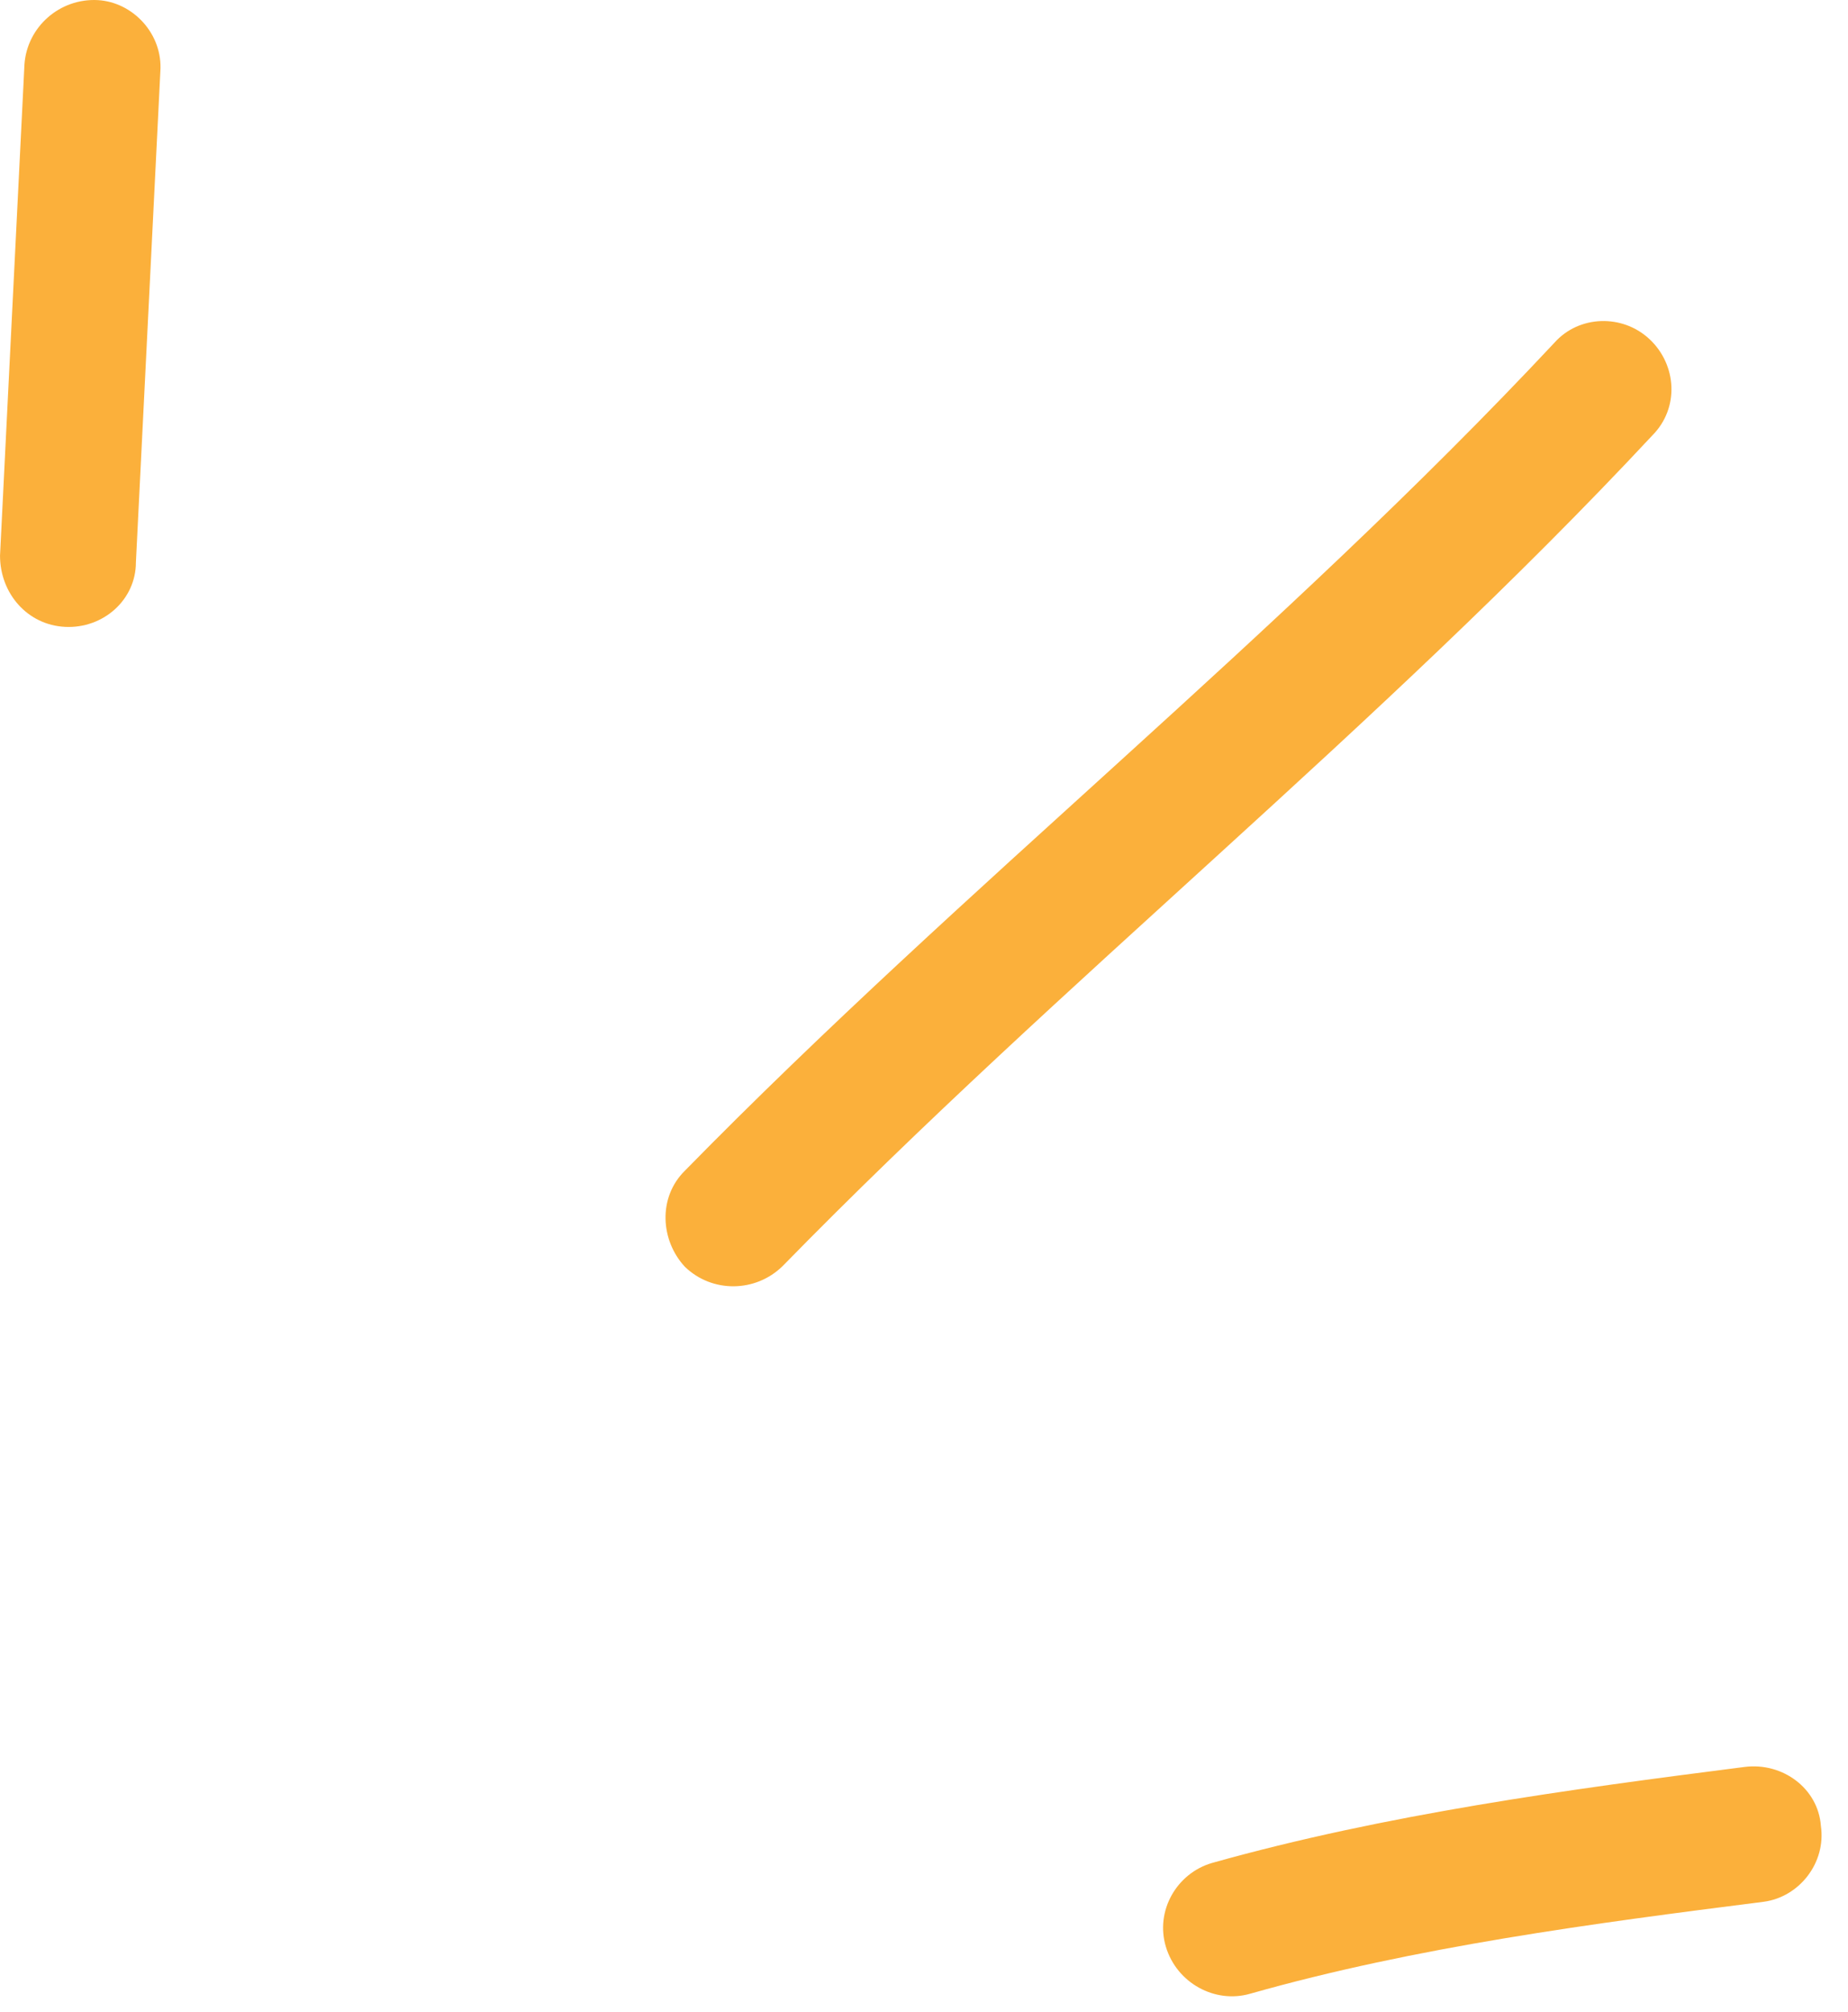
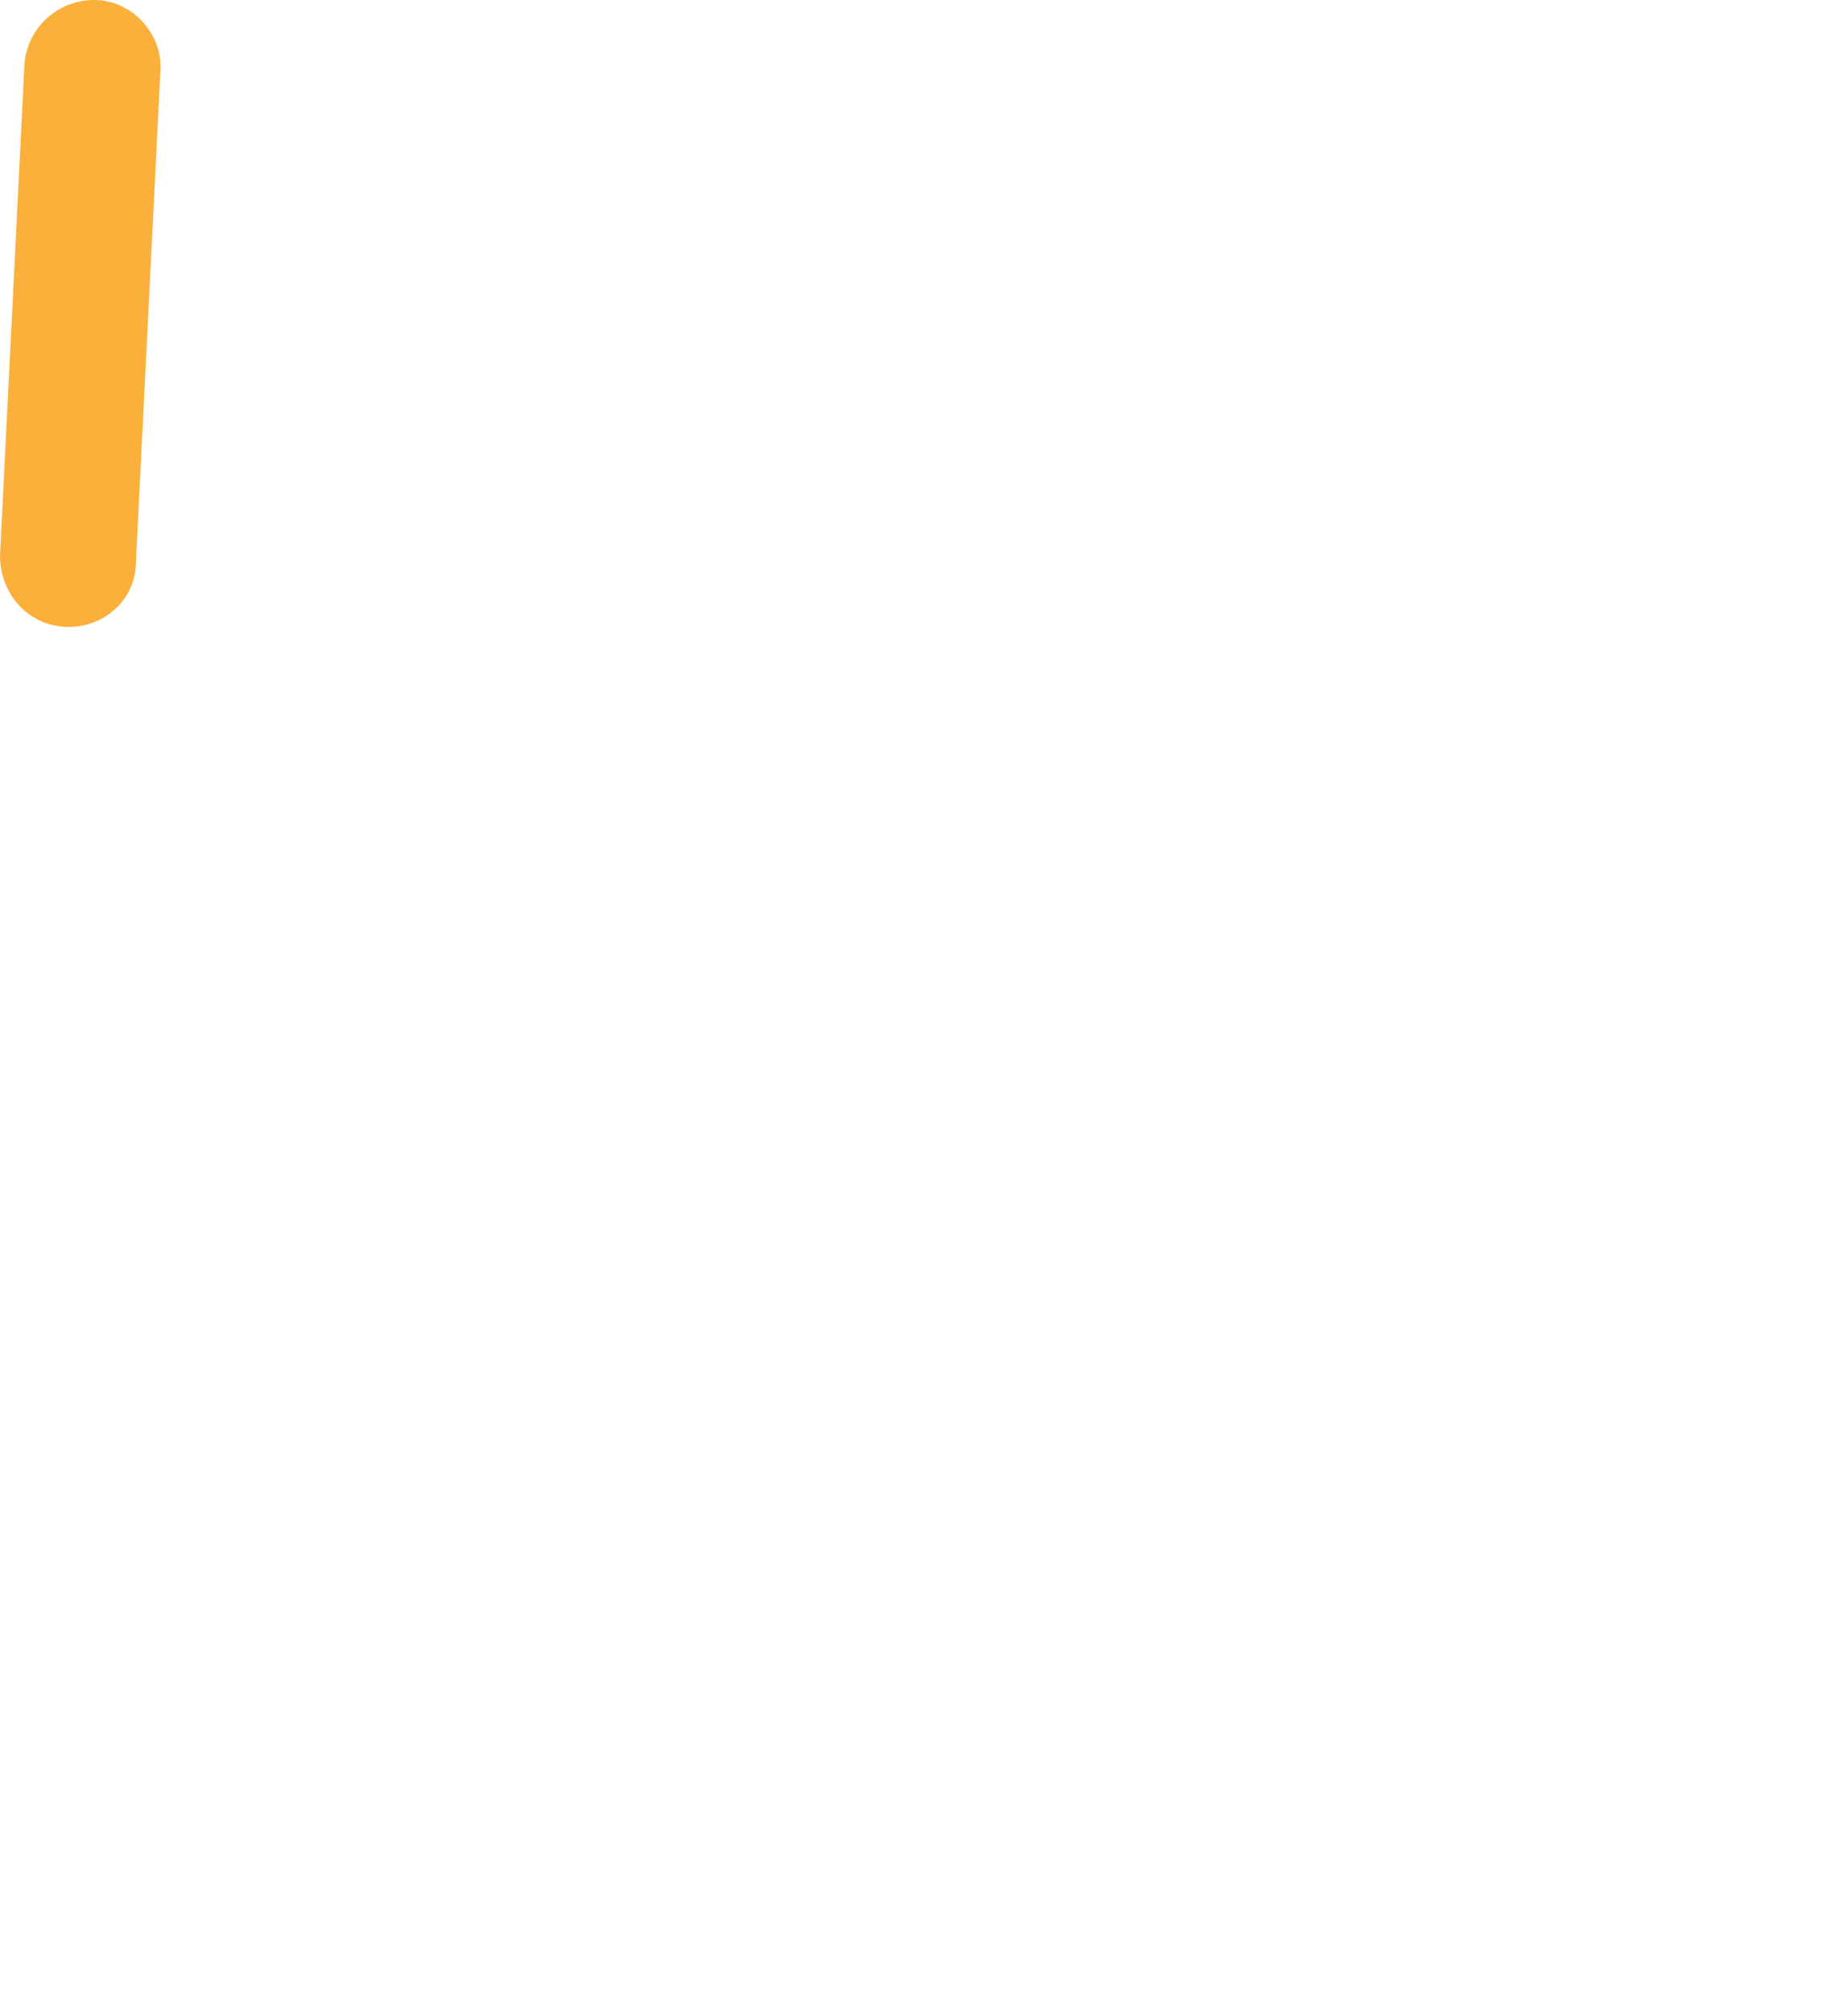
<svg xmlns="http://www.w3.org/2000/svg" width="68" height="74" viewBox="0 0 68 74" fill="none">
-   <path fill-rule="evenodd" clip-rule="evenodd" d="M44.601 68.528C51.001 66.732 57.702 65.826 64.202 64.996C65.602 64.822 66.902 65.793 67.002 67.161C67.202 68.53 66.201 69.782 64.901 69.956C58.601 70.755 52.102 71.61 46.002 73.339C44.702 73.714 43.301 72.942 42.901 71.614C42.501 70.287 43.301 68.904 44.601 68.528Z" fill="#FBB03B" />
-   <path fill-rule="evenodd" clip-rule="evenodd" d="M25.202 43.064C35.502 32.553 47.102 23.395 57.202 12.602C58.102 11.594 59.702 11.54 60.702 12.481C61.702 13.423 61.802 15.007 60.802 16.015C50.702 26.839 39.102 36.027 28.802 46.569C27.802 47.553 26.202 47.567 25.202 46.599C24.302 45.632 24.202 44.048 25.202 43.064Z" fill="#FBB03B" />
  <path fill-rule="evenodd" clip-rule="evenodd" d="M5.9 2.636C5.6 8.652 5.301 14.668 5.001 20.685C5.001 22.063 3.8 23.127 2.4 23.06C1 22.992 0.001 21.819 0.001 20.44C0.301 14.414 0.6 8.389 0.9 2.364C1 0.986 2.2 -0.071 3.6 0.004C4.9 0.079 6 1.259 5.9 2.636Z" fill="#FBB03B" />
</svg>